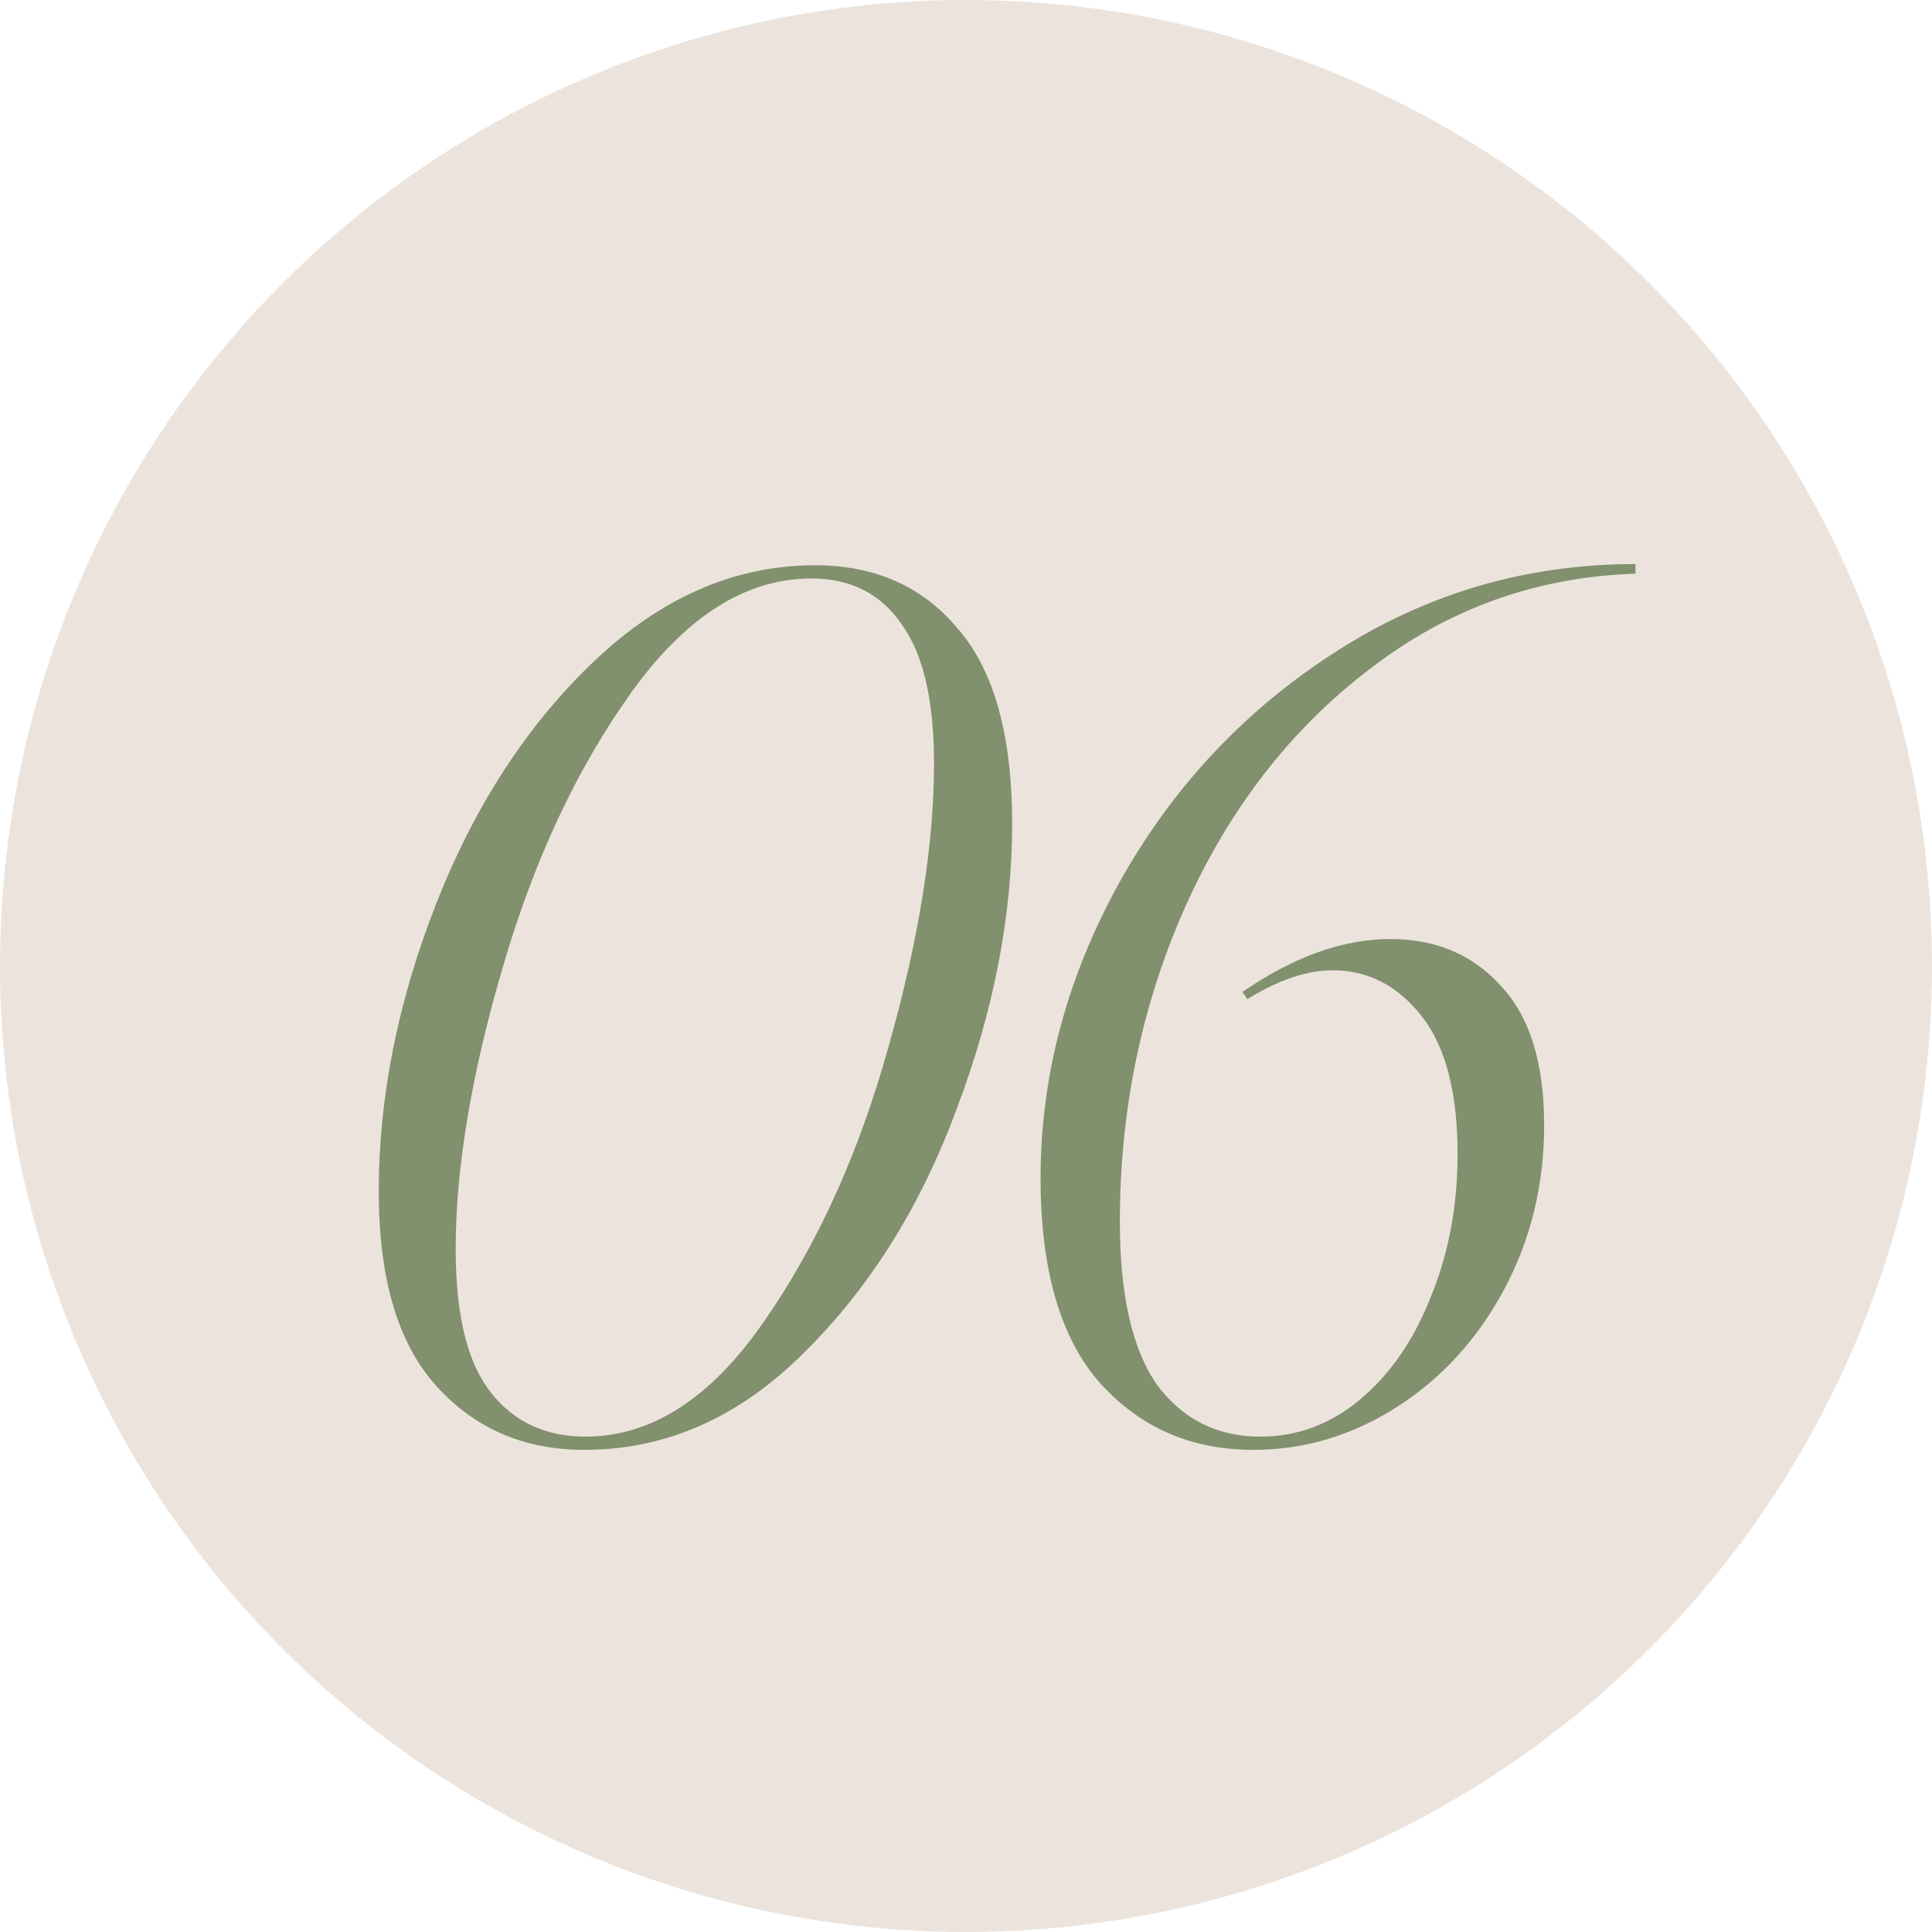
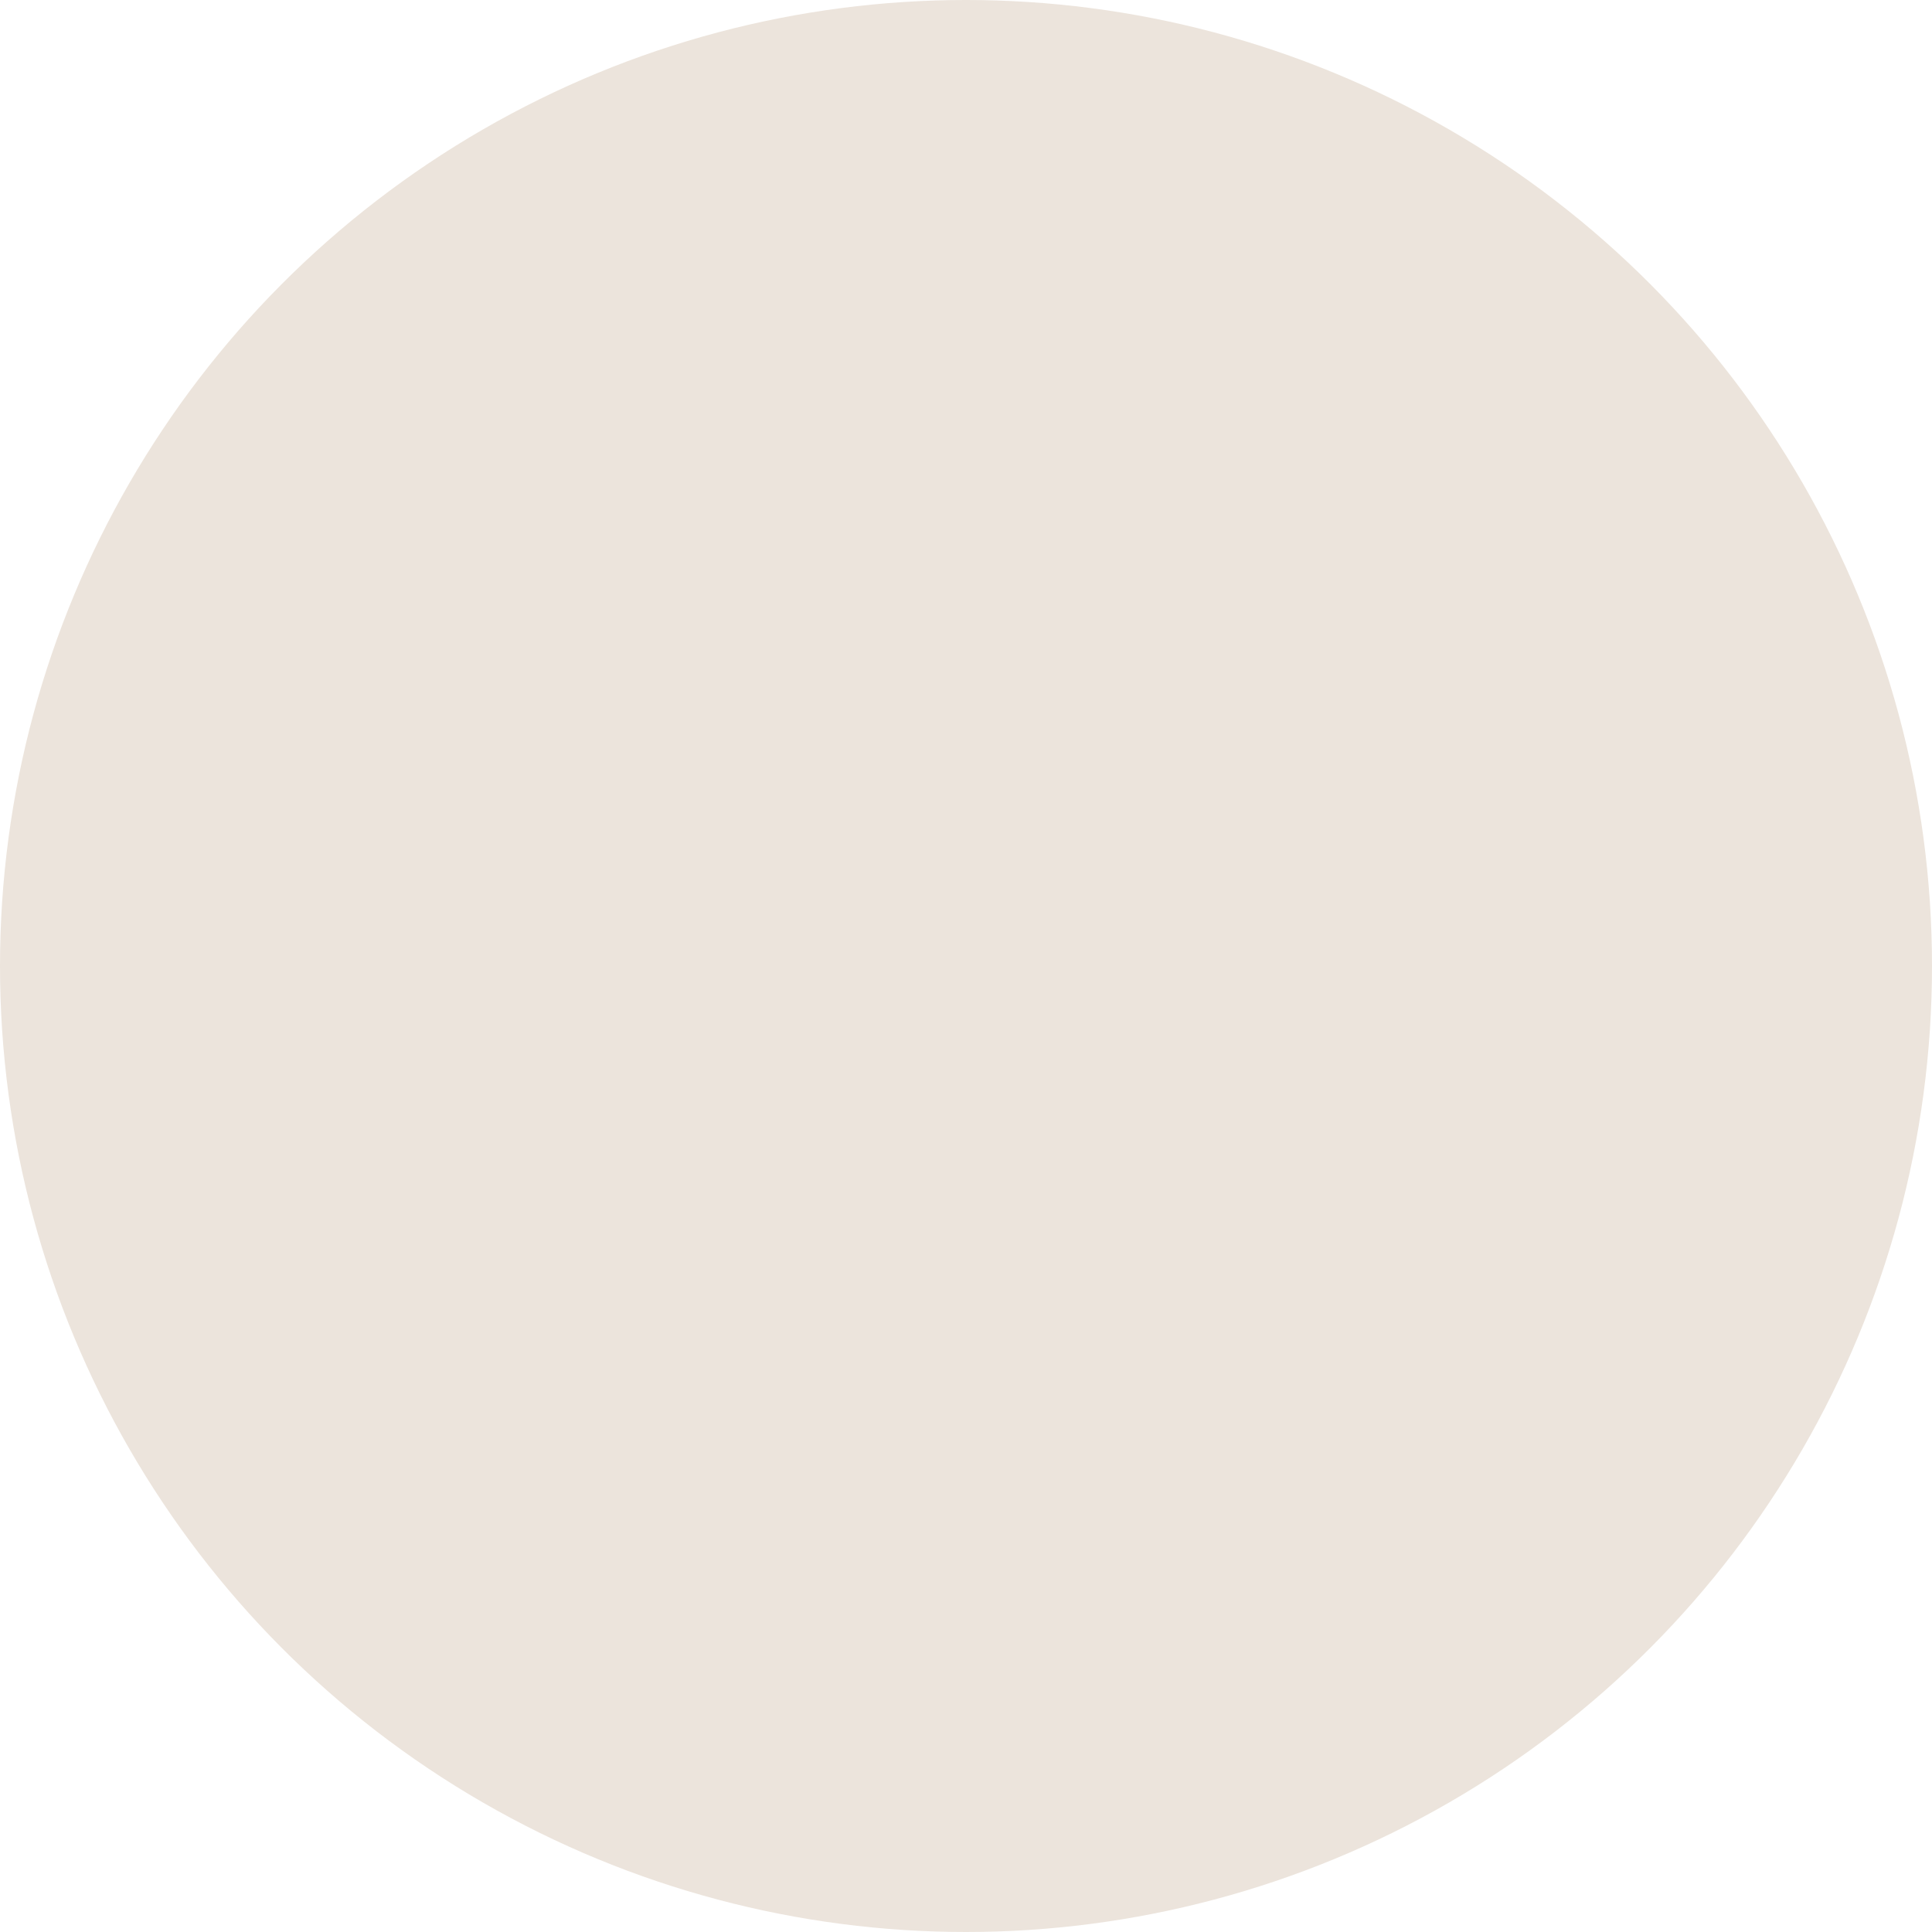
<svg xmlns="http://www.w3.org/2000/svg" width="45" height="45" viewBox="0 0 45 45" fill="none">
  <circle cx="22.5" cy="22.5" r="22.5" fill="#ECE4DC" />
-   <path d="M13.609 33.77C12.209 33.77 11.062 33.275 10.166 32.286C9.27 31.297 8.822 29.785 8.822 27.751C8.822 25.549 9.27 23.309 10.166 21.032C11.062 18.756 12.284 16.88 13.833 15.406C15.401 13.913 17.118 13.166 18.984 13.166C20.384 13.166 21.494 13.661 22.315 14.65C23.155 15.62 23.575 17.132 23.575 19.185C23.575 21.331 23.146 23.543 22.287 25.819C21.447 28.096 20.262 29.99 18.732 31.502C17.22 33.014 15.513 33.77 13.609 33.77ZM10.614 29.095C10.614 30.625 10.884 31.735 11.426 32.426C11.967 33.116 12.704 33.462 13.637 33.462C15.167 33.462 16.548 32.575 17.78 30.802C19.03 29.011 20.001 26.874 20.692 24.392C21.401 21.891 21.755 19.689 21.755 17.785C21.755 16.311 21.503 15.229 20.999 14.538C20.514 13.829 19.814 13.474 18.9 13.474C17.37 13.474 15.97 14.361 14.701 16.134C13.432 17.907 12.433 20.043 11.706 22.544C10.978 25.026 10.614 27.21 10.614 29.095ZM38.093 13.362C35.779 13.437 33.708 14.183 31.879 15.602C30.05 17.001 28.622 18.849 27.596 21.144C26.588 23.421 26.084 25.857 26.084 28.451C26.084 30.168 26.373 31.437 26.952 32.258C27.549 33.06 28.352 33.462 29.359 33.462C30.218 33.462 30.992 33.172 31.683 32.594C32.392 31.997 32.943 31.194 33.334 30.186C33.745 29.179 33.95 28.078 33.95 26.883C33.95 25.446 33.67 24.373 33.111 23.664C32.551 22.955 31.86 22.6 31.039 22.6C30.442 22.6 29.779 22.824 29.052 23.272L28.939 23.104C30.134 22.283 31.282 21.872 32.383 21.872C33.446 21.872 34.305 22.236 34.958 22.964C35.63 23.673 35.966 24.756 35.966 26.211C35.966 27.592 35.658 28.861 35.042 30.018C34.426 31.175 33.596 32.09 32.551 32.762C31.506 33.434 30.386 33.77 29.191 33.77C27.754 33.77 26.569 33.256 25.636 32.23C24.703 31.185 24.237 29.589 24.237 27.443C24.237 25.073 24.843 22.787 26.056 20.585C27.288 18.364 28.958 16.572 31.067 15.21C33.194 13.829 35.537 13.138 38.093 13.138V13.362Z" fill="#81906D" />
</svg>